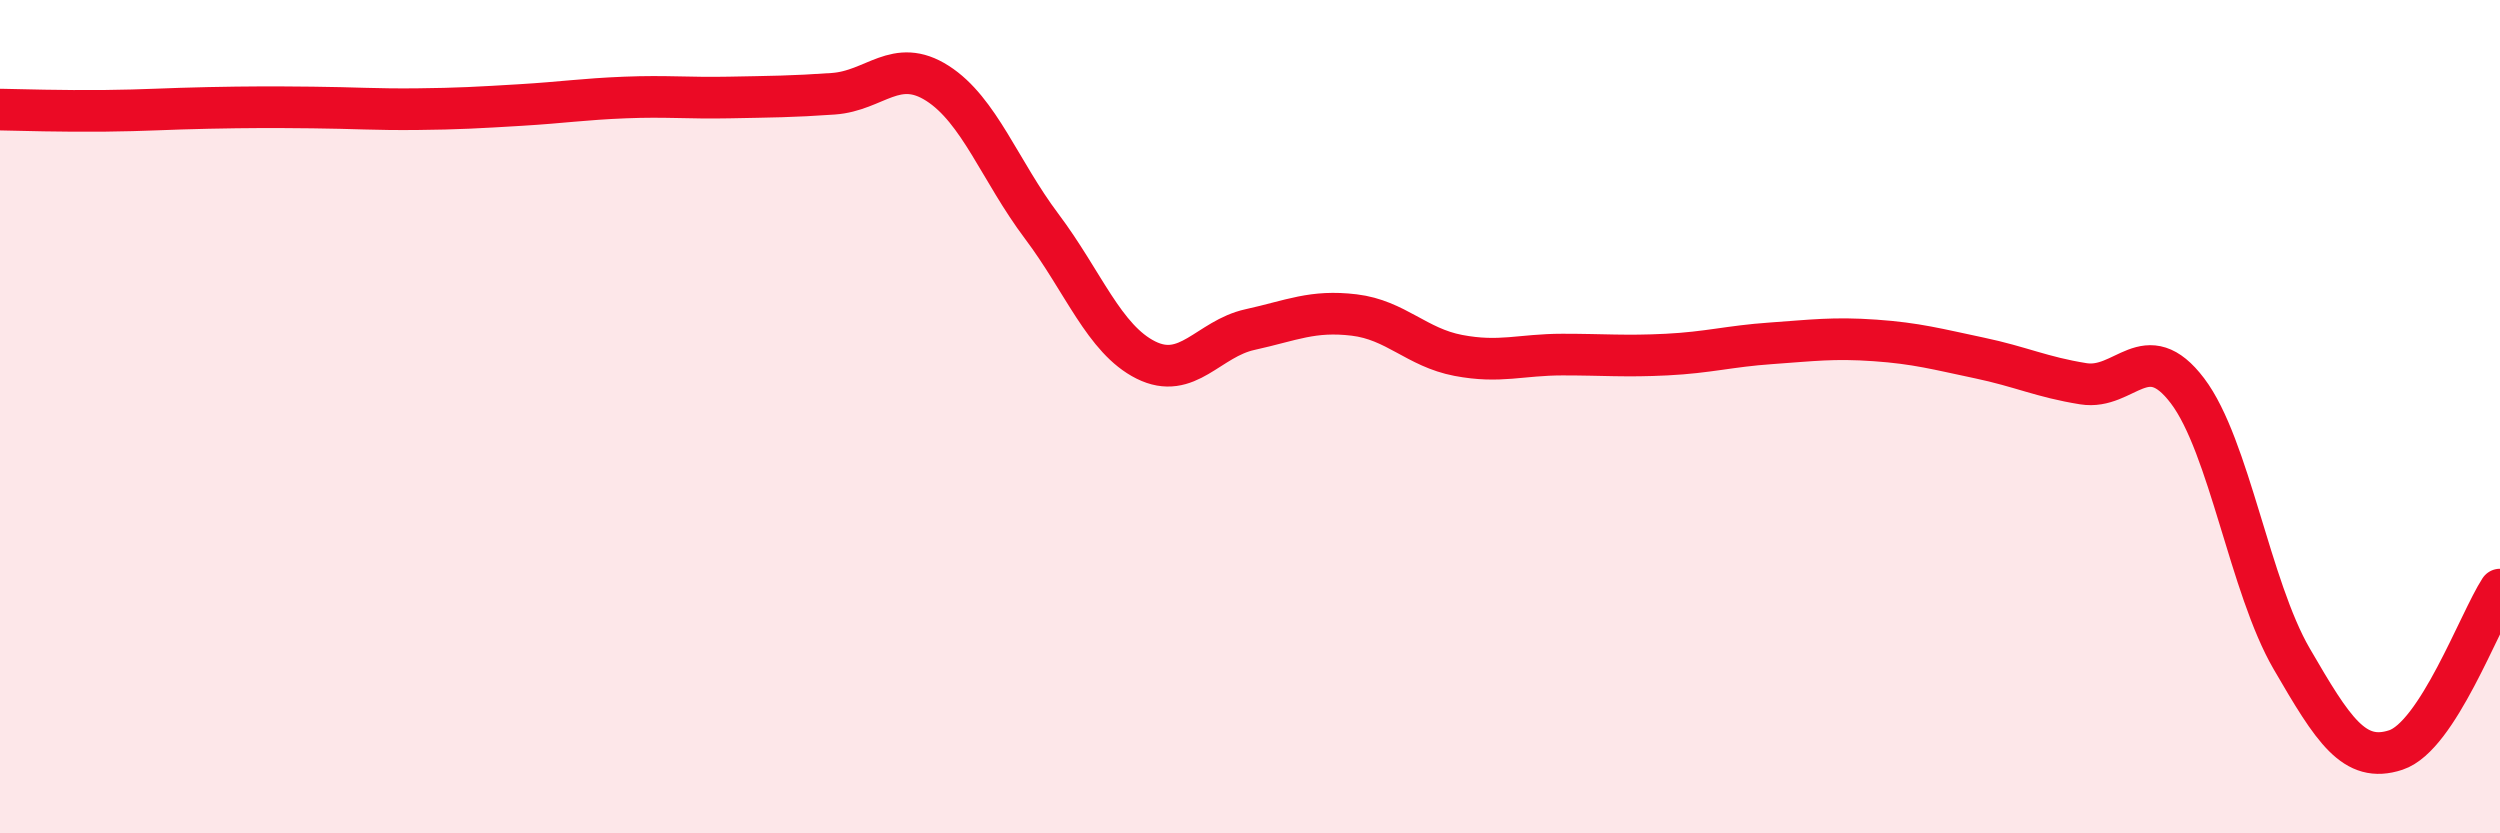
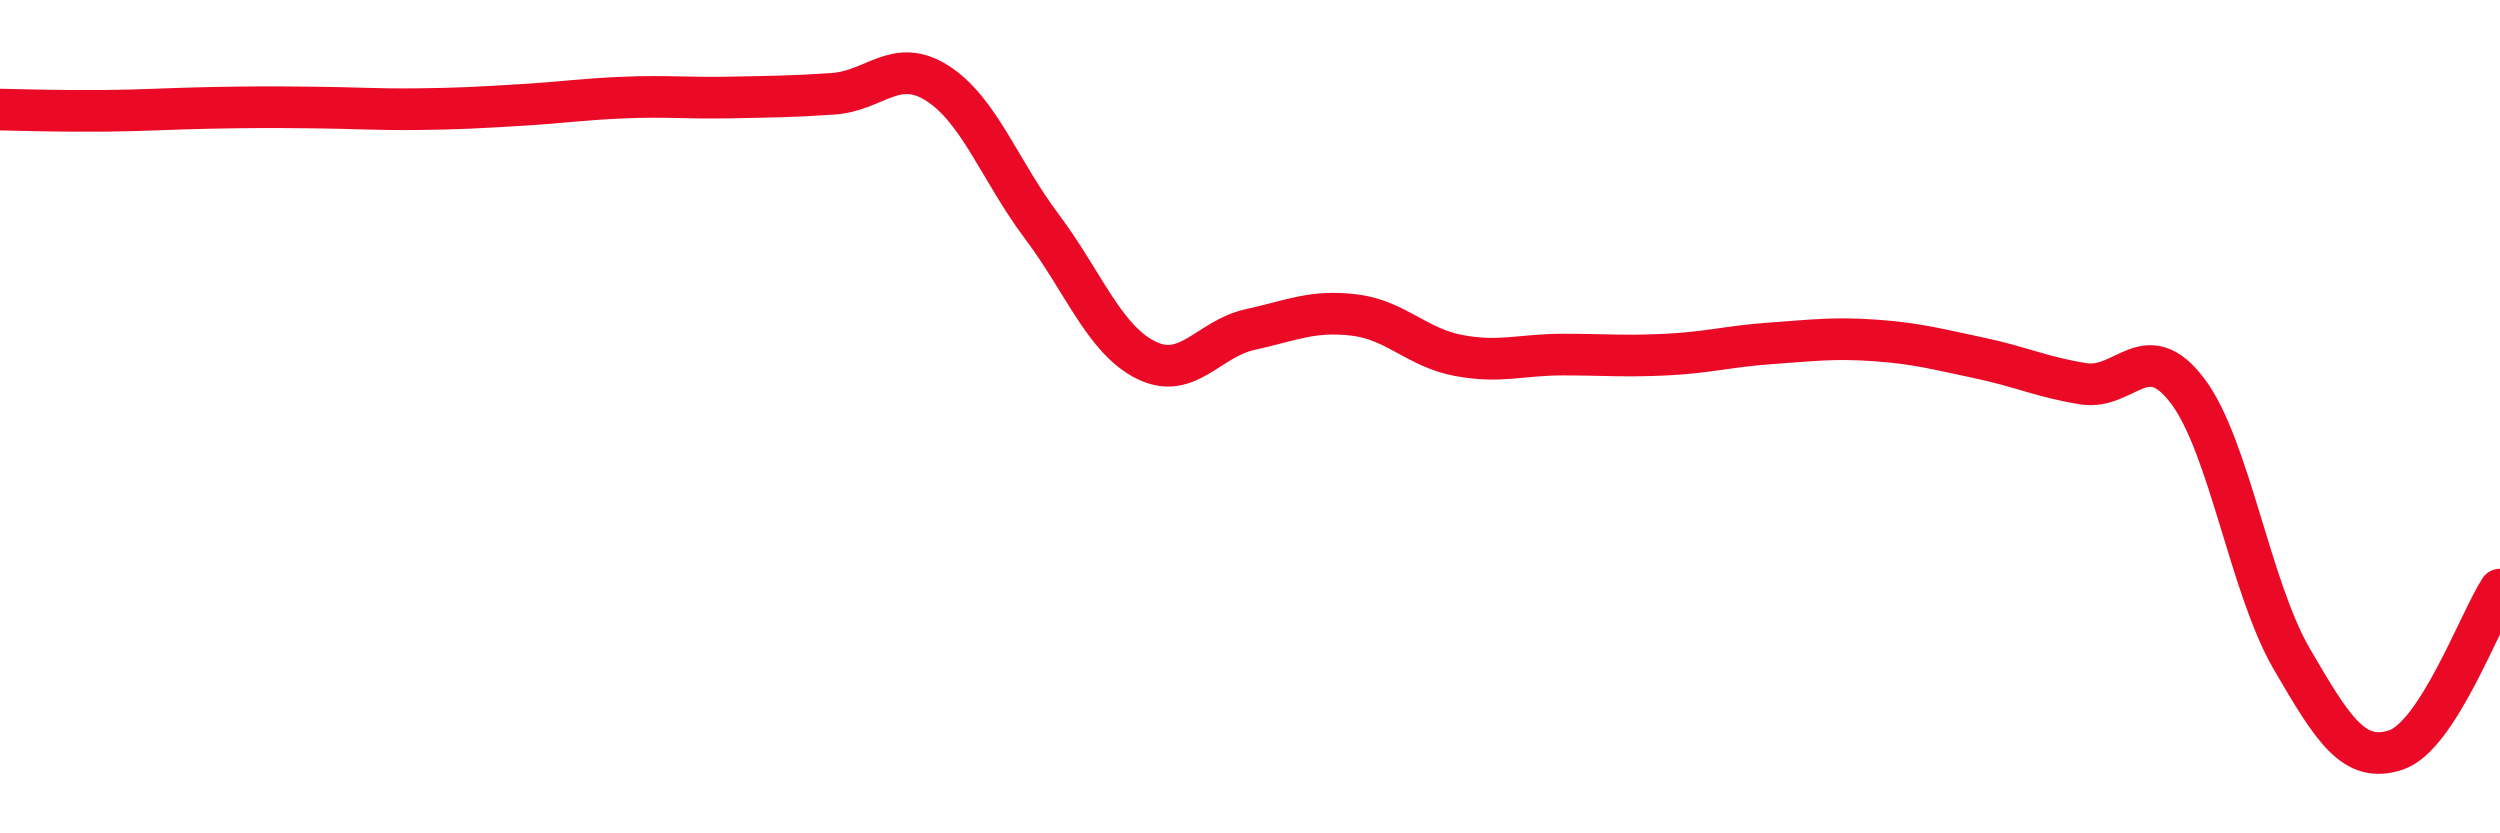
<svg xmlns="http://www.w3.org/2000/svg" width="60" height="20" viewBox="0 0 60 20">
-   <path d="M 0,2.63 C 0.5,2.64 1.5,2.67 2.5,2.66 C 3.5,2.65 4,2.61 5,2.59 C 6,2.57 6.5,2.57 7.5,2.58 C 8.5,2.59 9,2.63 10,2.62 C 11,2.61 11.5,2.58 12.5,2.52 C 13.5,2.46 14,2.38 15,2.34 C 16,2.3 16.5,2.36 17.5,2.34 C 18.5,2.32 19,2.32 20,2.25 C 21,2.18 21.5,1.36 22.5,2 C 23.5,2.64 24,4.1 25,5.43 C 26,6.76 26.5,8.14 27.5,8.64 C 28.5,9.14 29,8.13 30,7.91 C 31,7.69 31.5,7.44 32.5,7.56 C 33.5,7.68 34,8.34 35,8.53 C 36,8.72 36.5,8.51 37.5,8.51 C 38.5,8.51 39,8.56 40,8.51 C 41,8.46 41.5,8.31 42.5,8.24 C 43.5,8.17 44,8.1 45,8.17 C 46,8.24 46.5,8.38 47.5,8.59 C 48.5,8.8 49,9.05 50,9.21 C 51,9.37 51.5,8.06 52.5,9.38 C 53.5,10.7 54,14.09 55,15.81 C 56,17.53 56.5,18.33 57.5,18 C 58.5,17.67 59.5,14.92 60,14.15L60 20L0 20Z" fill="#EB0A25" opacity="0.1" stroke-linecap="round" stroke-linejoin="round" />
  <path d="M 0,2.63 C 0.5,2.64 1.5,2.67 2.5,2.66 C 3.5,2.65 4,2.61 5,2.59 C 6,2.57 6.5,2.57 7.5,2.58 C 8.5,2.59 9,2.63 10,2.62 C 11,2.61 11.5,2.58 12.5,2.52 C 13.5,2.46 14,2.38 15,2.34 C 16,2.3 16.5,2.36 17.5,2.34 C 18.5,2.32 19,2.32 20,2.25 C 21,2.18 21.5,1.36 22.5,2 C 23.5,2.64 24,4.1 25,5.43 C 26,6.76 26.5,8.14 27.5,8.64 C 28.5,9.14 29,8.13 30,7.91 C 31,7.69 31.5,7.44 32.5,7.56 C 33.5,7.68 34,8.34 35,8.53 C 36,8.72 36.5,8.51 37.5,8.51 C 38.5,8.51 39,8.56 40,8.51 C 41,8.46 41.5,8.31 42.5,8.24 C 43.5,8.17 44,8.1 45,8.17 C 46,8.24 46.5,8.38 47.5,8.59 C 48.5,8.8 49,9.05 50,9.21 C 51,9.37 51.5,8.06 52.5,9.38 C 53.5,10.7 54,14.09 55,15.81 C 56,17.53 56.5,18.33 57.5,18 C 58.5,17.67 59.5,14.92 60,14.15" stroke="#EB0A25" stroke-width="1" fill="none" stroke-linecap="round" stroke-linejoin="round" />
</svg>